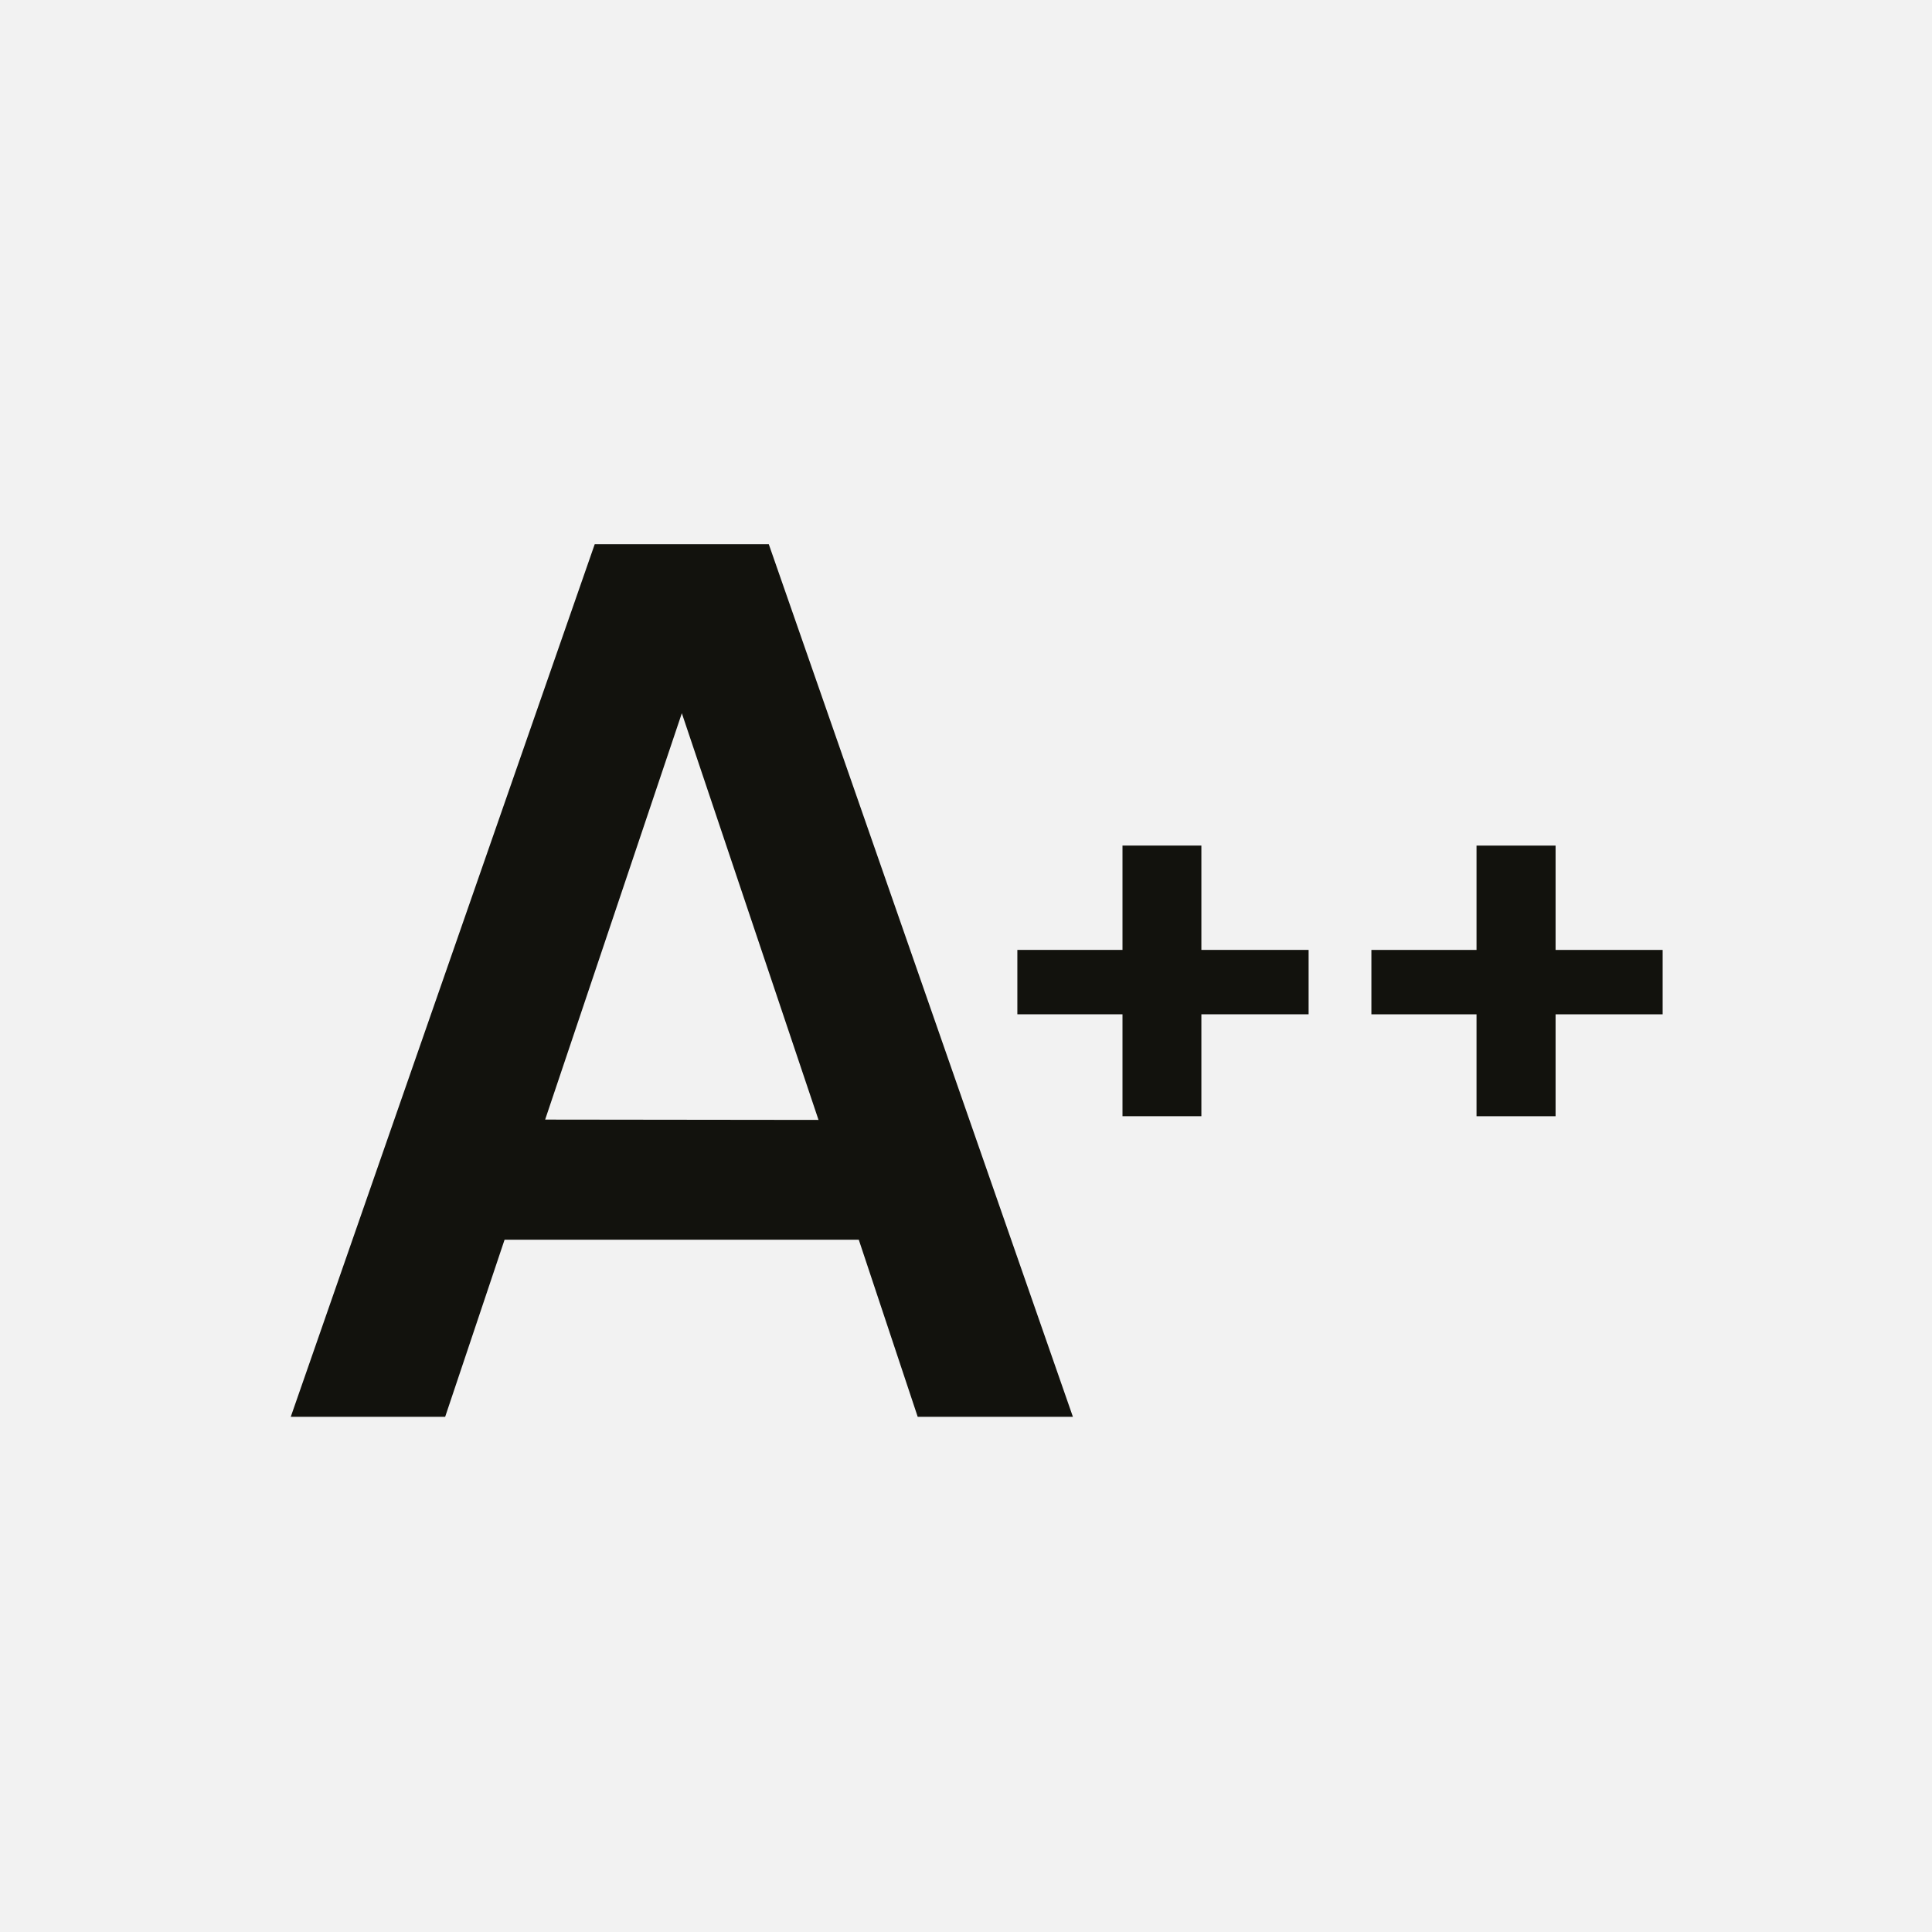
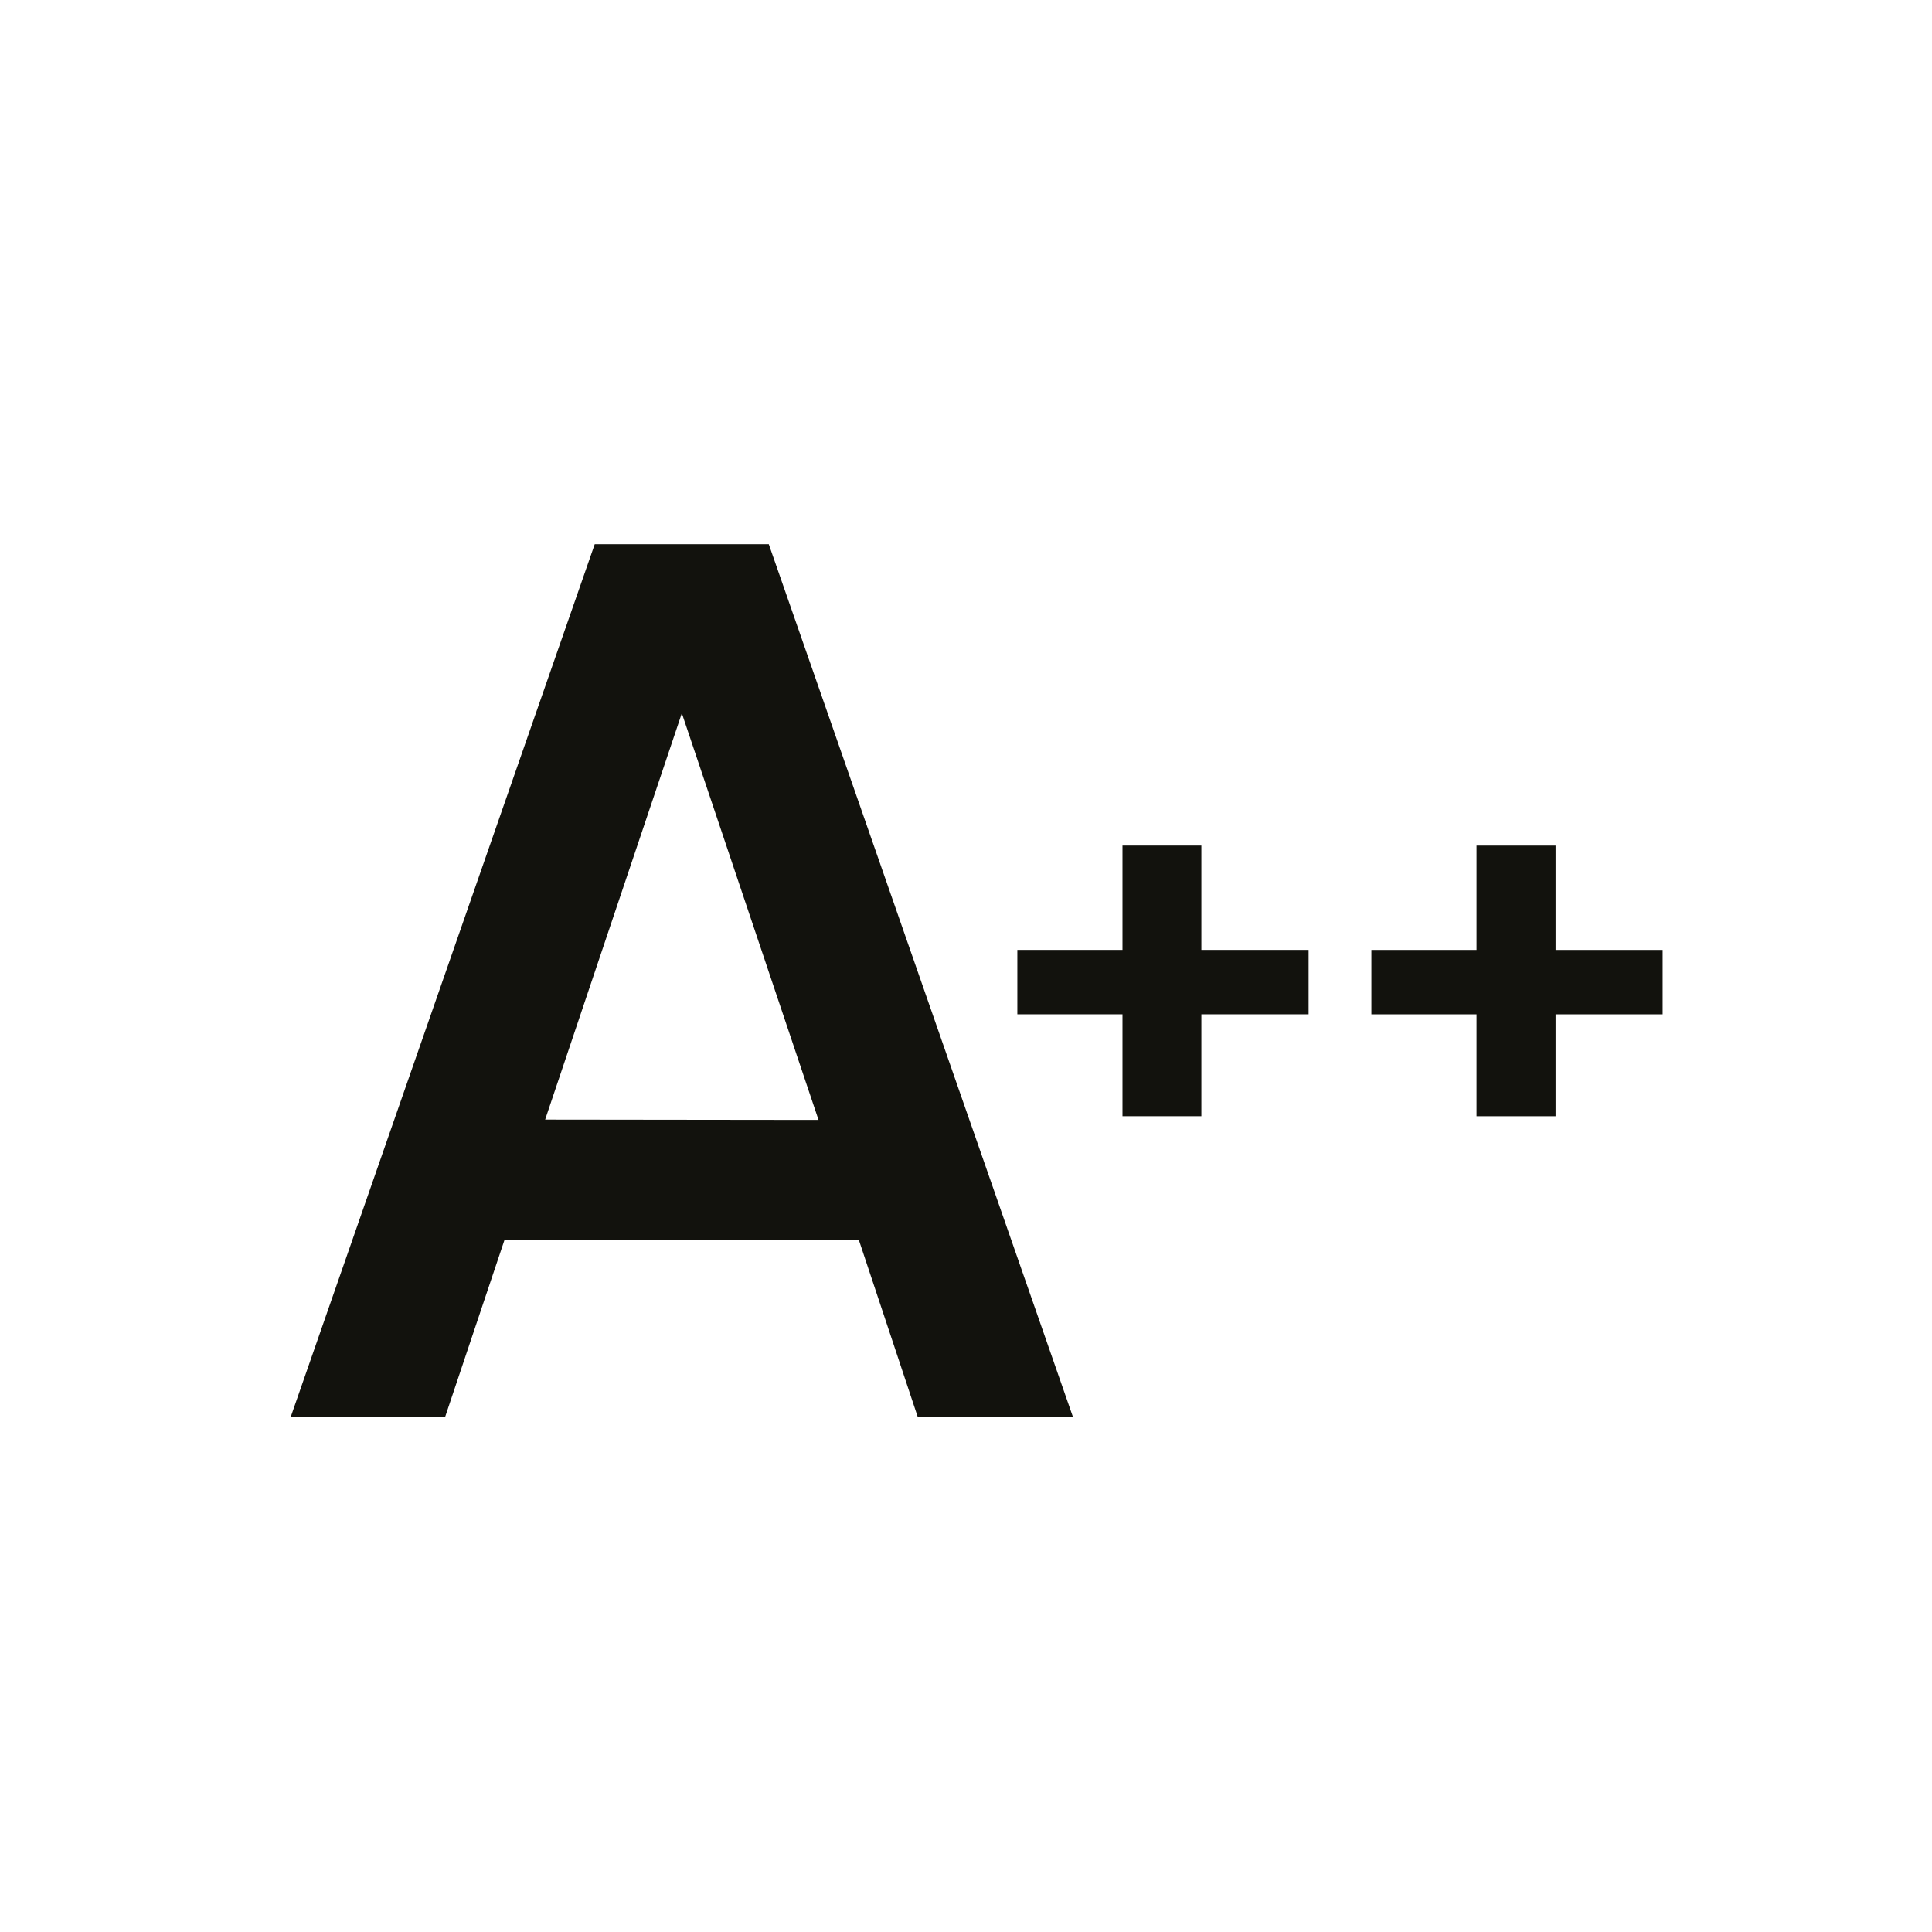
<svg xmlns="http://www.w3.org/2000/svg" viewBox="0 0 120 120">
  <defs>
    <style>.cls-1{fill:#f2f2f2;}.cls-2{fill:#12120d;}</style>
  </defs>
  <g id="Layer_1" data-name="Layer 1">
-     <path class="cls-1" d="M0,120H120V0H0Z" />
    <path class="cls-2" d="M53.34,77h-22L27.65,88H18.06L36.94,33.8H47.75L66.64,88H57Zm-2.5-7.44L42.35,44.3,33.86,69.54Z" />
    <path class="cls-2" d="M81.28,63H74.62v6.33h-4.9V63H63.19V59h6.53V52.52h4.9V59h6.66Z" />
    <path class="cls-2" d="M103.27,63H96.62v6.33H91.71V63H85.18V59h6.53V52.52h4.91V59h6.65Z" />
  </g>
</svg>